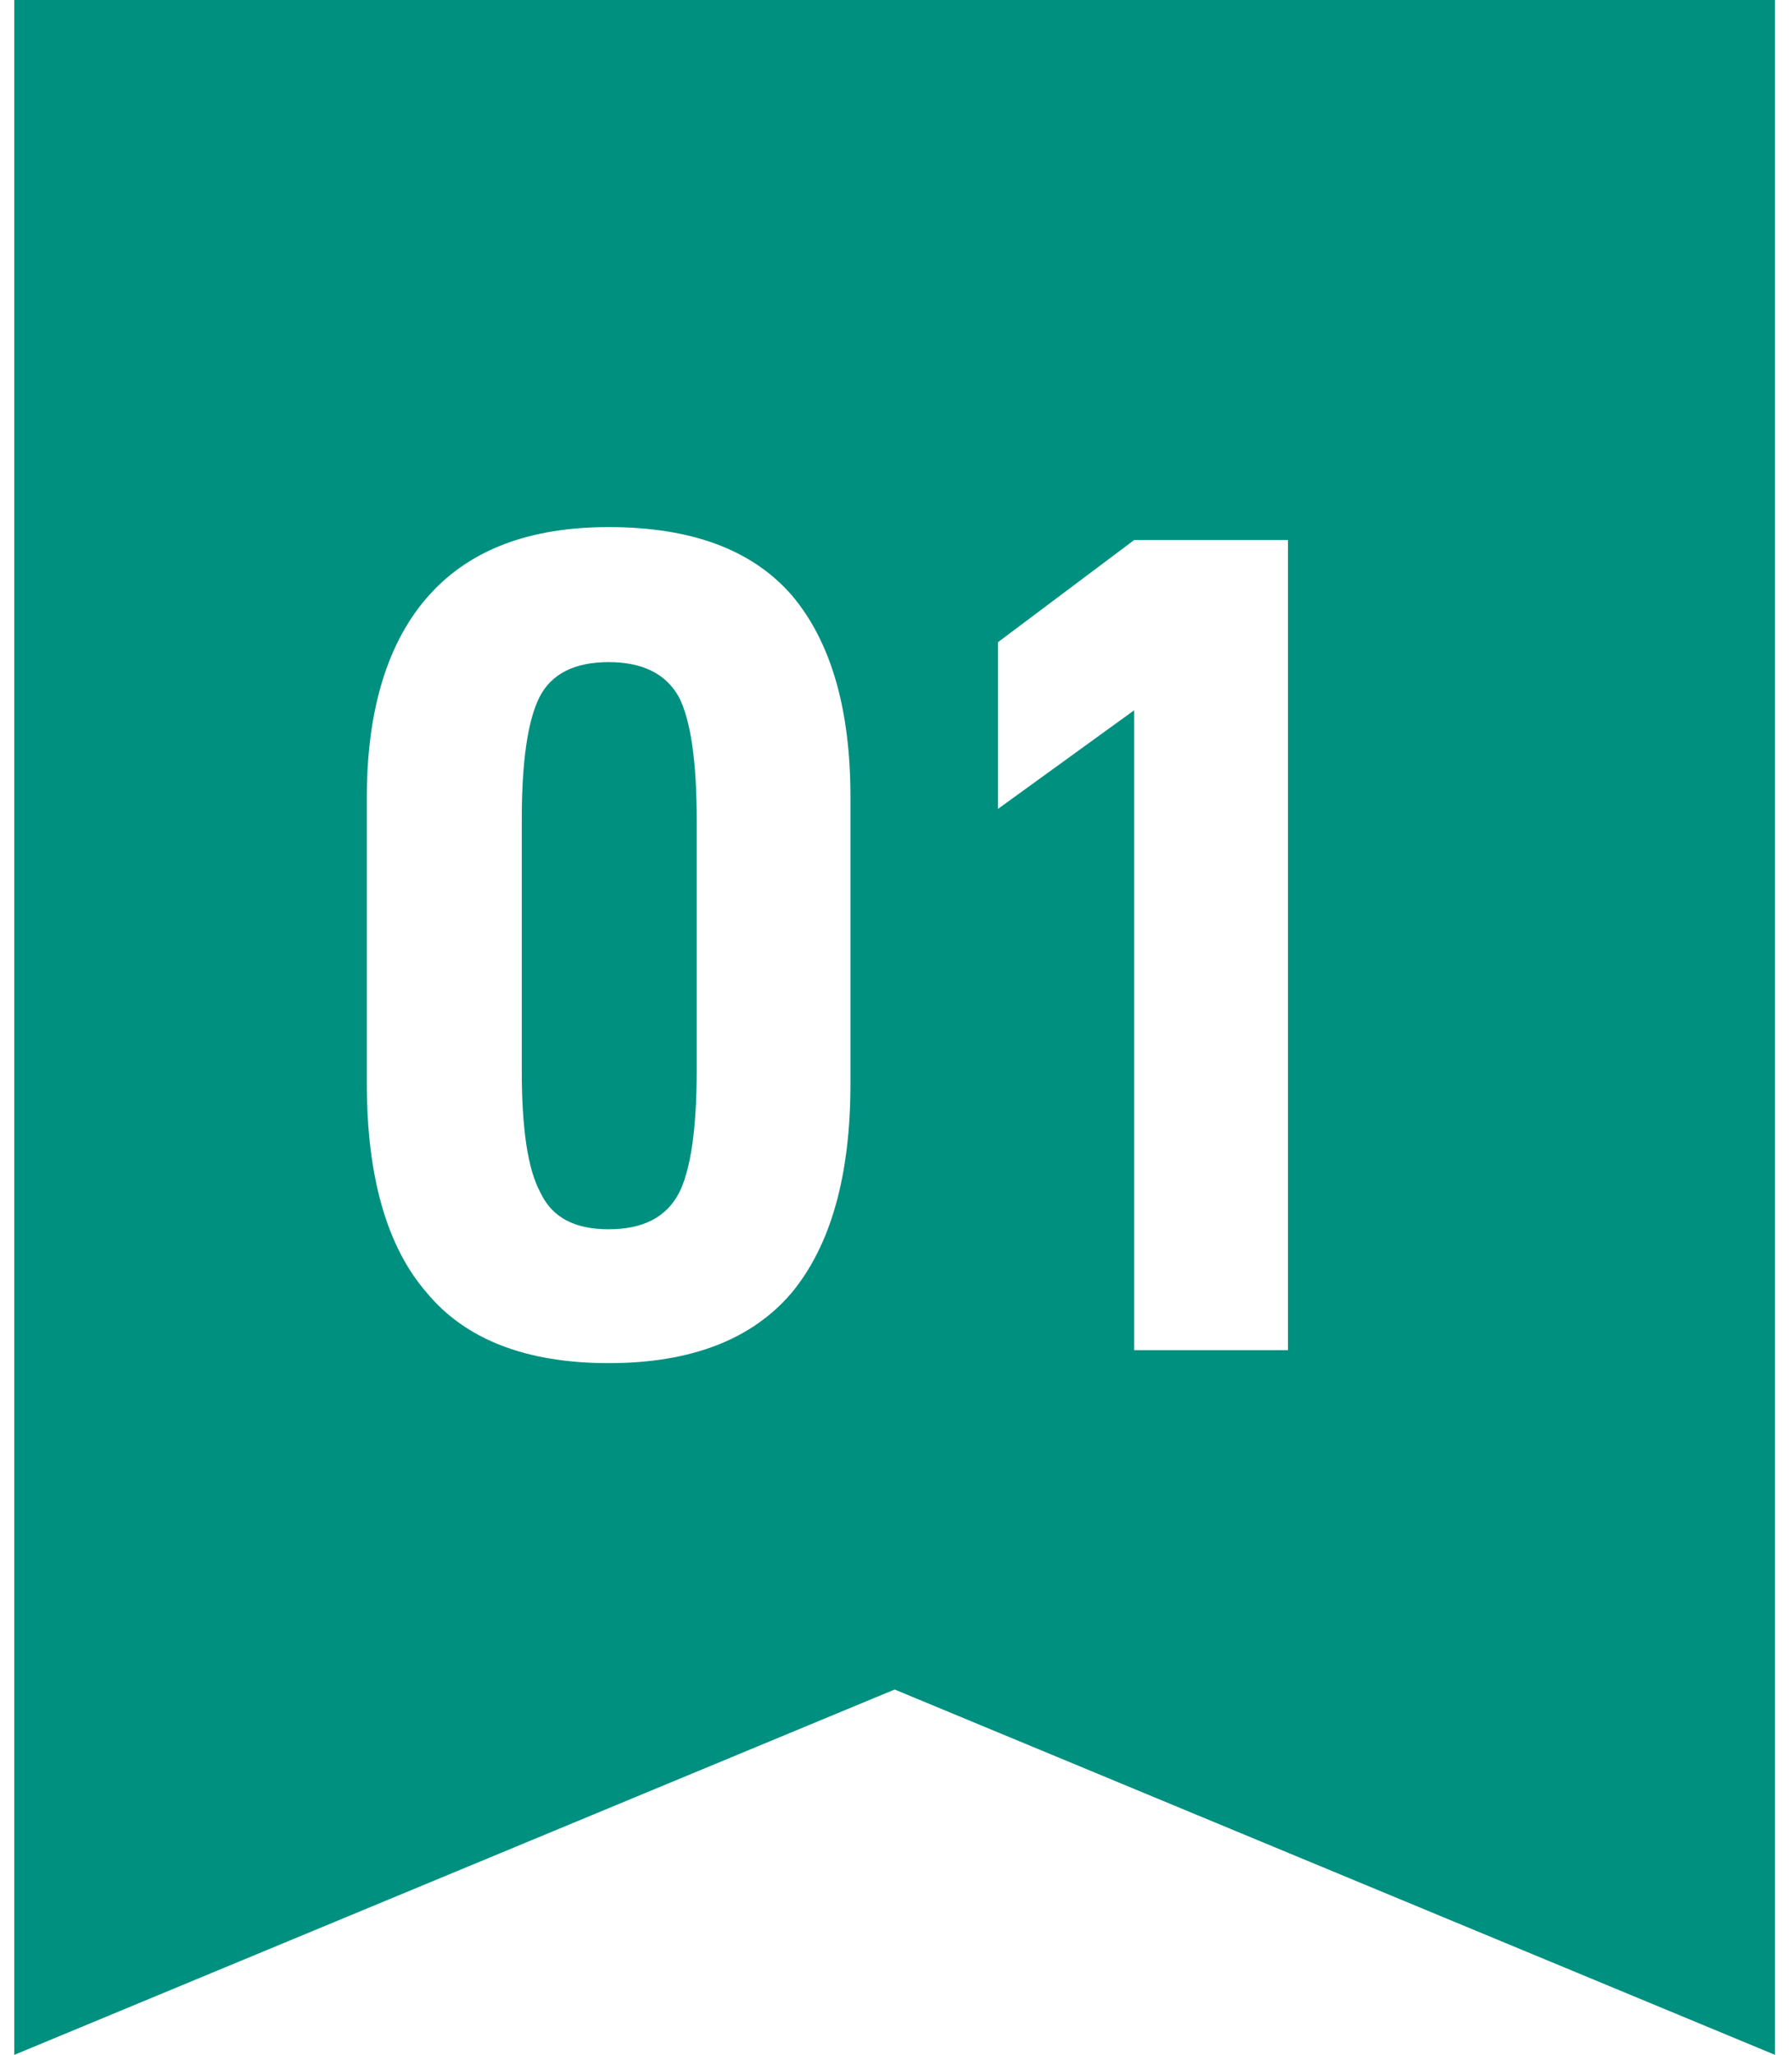
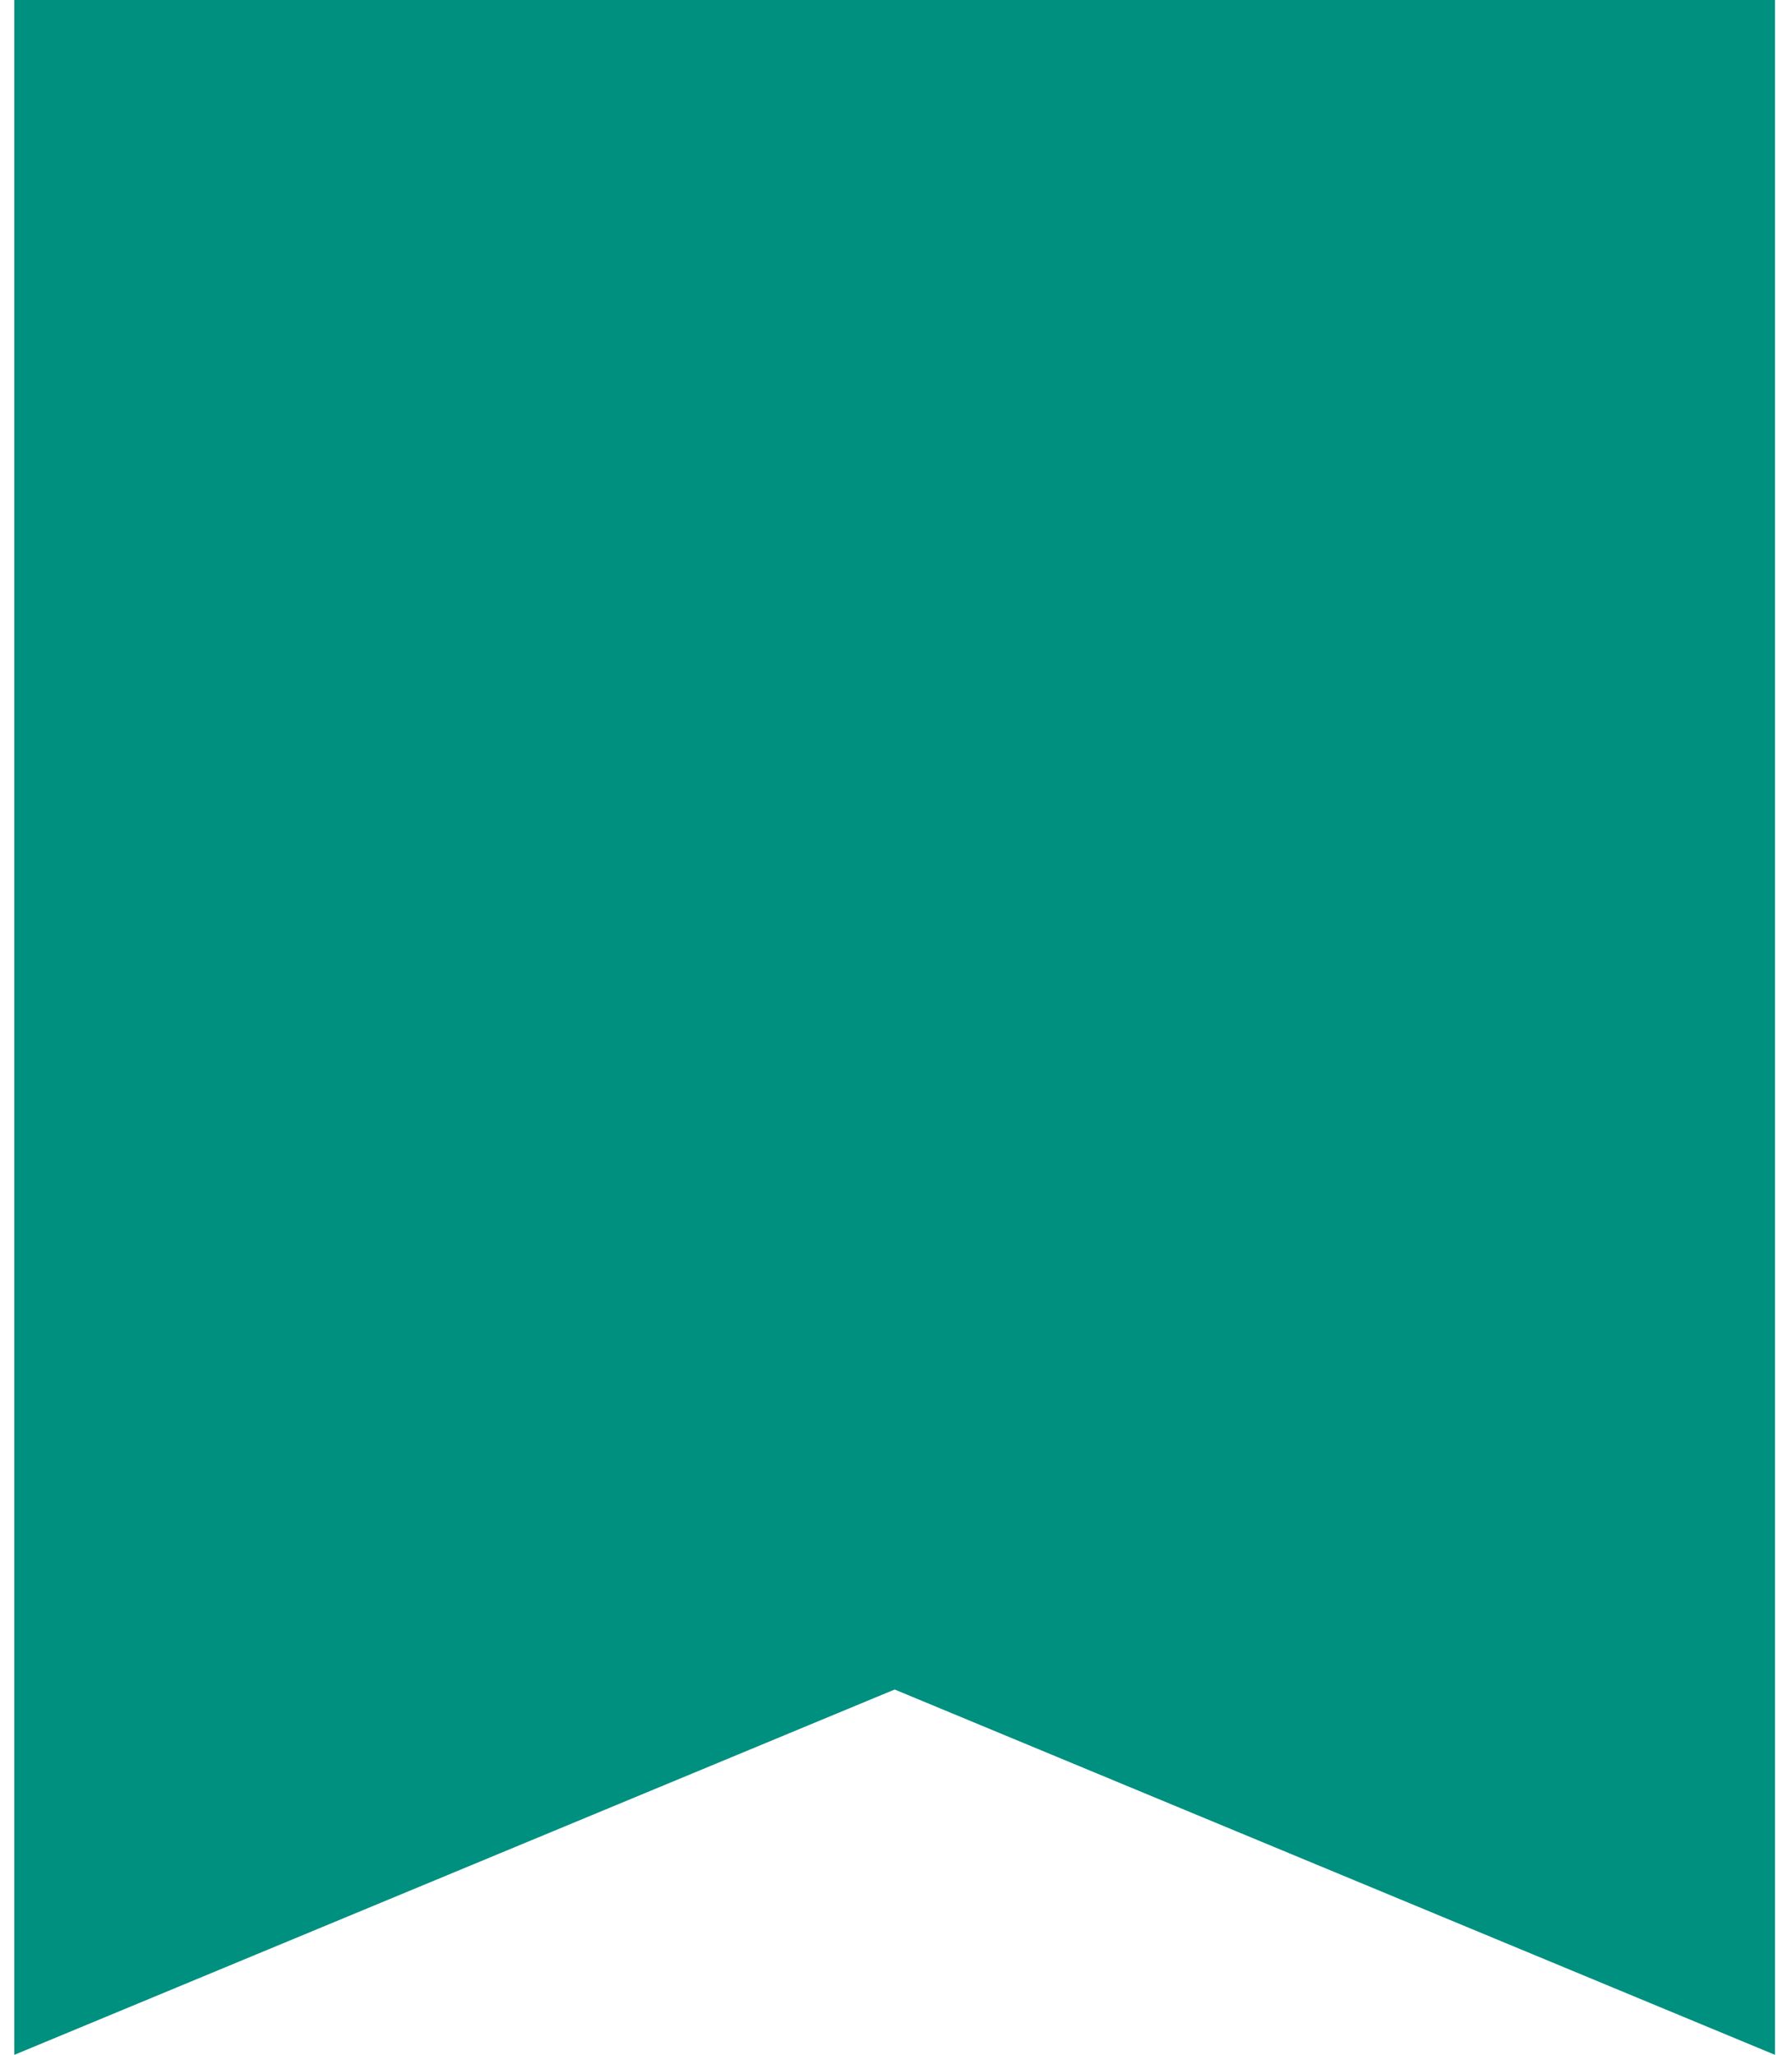
<svg xmlns="http://www.w3.org/2000/svg" width="41" height="47" viewBox="0 0 41 47" fill="none">
  <path d="M0.327 0H40.611V46.999L20.469 38.643L0.327 46.999V0Z" fill="#009080" />
  <g filter="url(#filter0_d_7130_106892)">
-     <path d="M9.763 29.566C8.85 28.519 8.393 26.907 8.393 24.786V18.233C8.393 16.219 8.877 14.661 9.817 13.614C10.757 12.566 12.126 12.056 13.926 12.056C15.806 12.056 17.202 12.566 18.115 13.614C19.001 14.661 19.458 16.192 19.458 18.233V24.786C19.458 26.907 19.001 28.492 18.115 29.566C17.202 30.64 15.806 31.178 13.926 31.178C12.046 31.178 10.649 30.64 9.763 29.566ZM15.537 27.284C15.806 26.746 15.94 25.806 15.94 24.49V18.743C15.94 17.427 15.806 16.487 15.537 15.95C15.242 15.413 14.704 15.144 13.926 15.144C13.147 15.144 12.61 15.413 12.341 15.95C12.072 16.487 11.938 17.427 11.938 18.743V24.49C11.938 25.806 12.072 26.746 12.368 27.284C12.636 27.848 13.147 28.116 13.926 28.116C14.704 28.116 15.242 27.848 15.537 27.284ZM22.834 18.501V14.688L25.95 12.351H29.468V30.882H25.95V16.245L22.834 18.501Z" fill="white" />
-   </g>
+     </g>
  <defs>
    <filter id="filter0_d_7130_106892" x="-0.001" y="3.665" width="37.86" height="35.905" filterUnits="userSpaceOnUse" color-interpolation-filters="sRGB">
      <feFlood flood-opacity="0" result="BackgroundImageFix" />
      <feColorMatrix in="SourceAlpha" type="matrix" values="0 0 0 0 0 0 0 0 0 0 0 0 0 0 0 0 0 0 127 0" result="hardAlpha" />
      <feOffset />
      <feGaussianBlur stdDeviation="4.167" />
      <feComposite in2="hardAlpha" operator="out" />
      <feColorMatrix type="matrix" values="0 0 0 0 0 0 0 0 0 0.565 0 0 0 0 0.502 0 0 0 0.2 0" />
      <feBlend mode="multiply" in2="BackgroundImageFix" result="effect1_dropShadow_7130_106892" />
      <feBlend mode="normal" in="SourceGraphic" in2="effect1_dropShadow_7130_106892" result="shape" />
    </filter>
  </defs>
</svg>